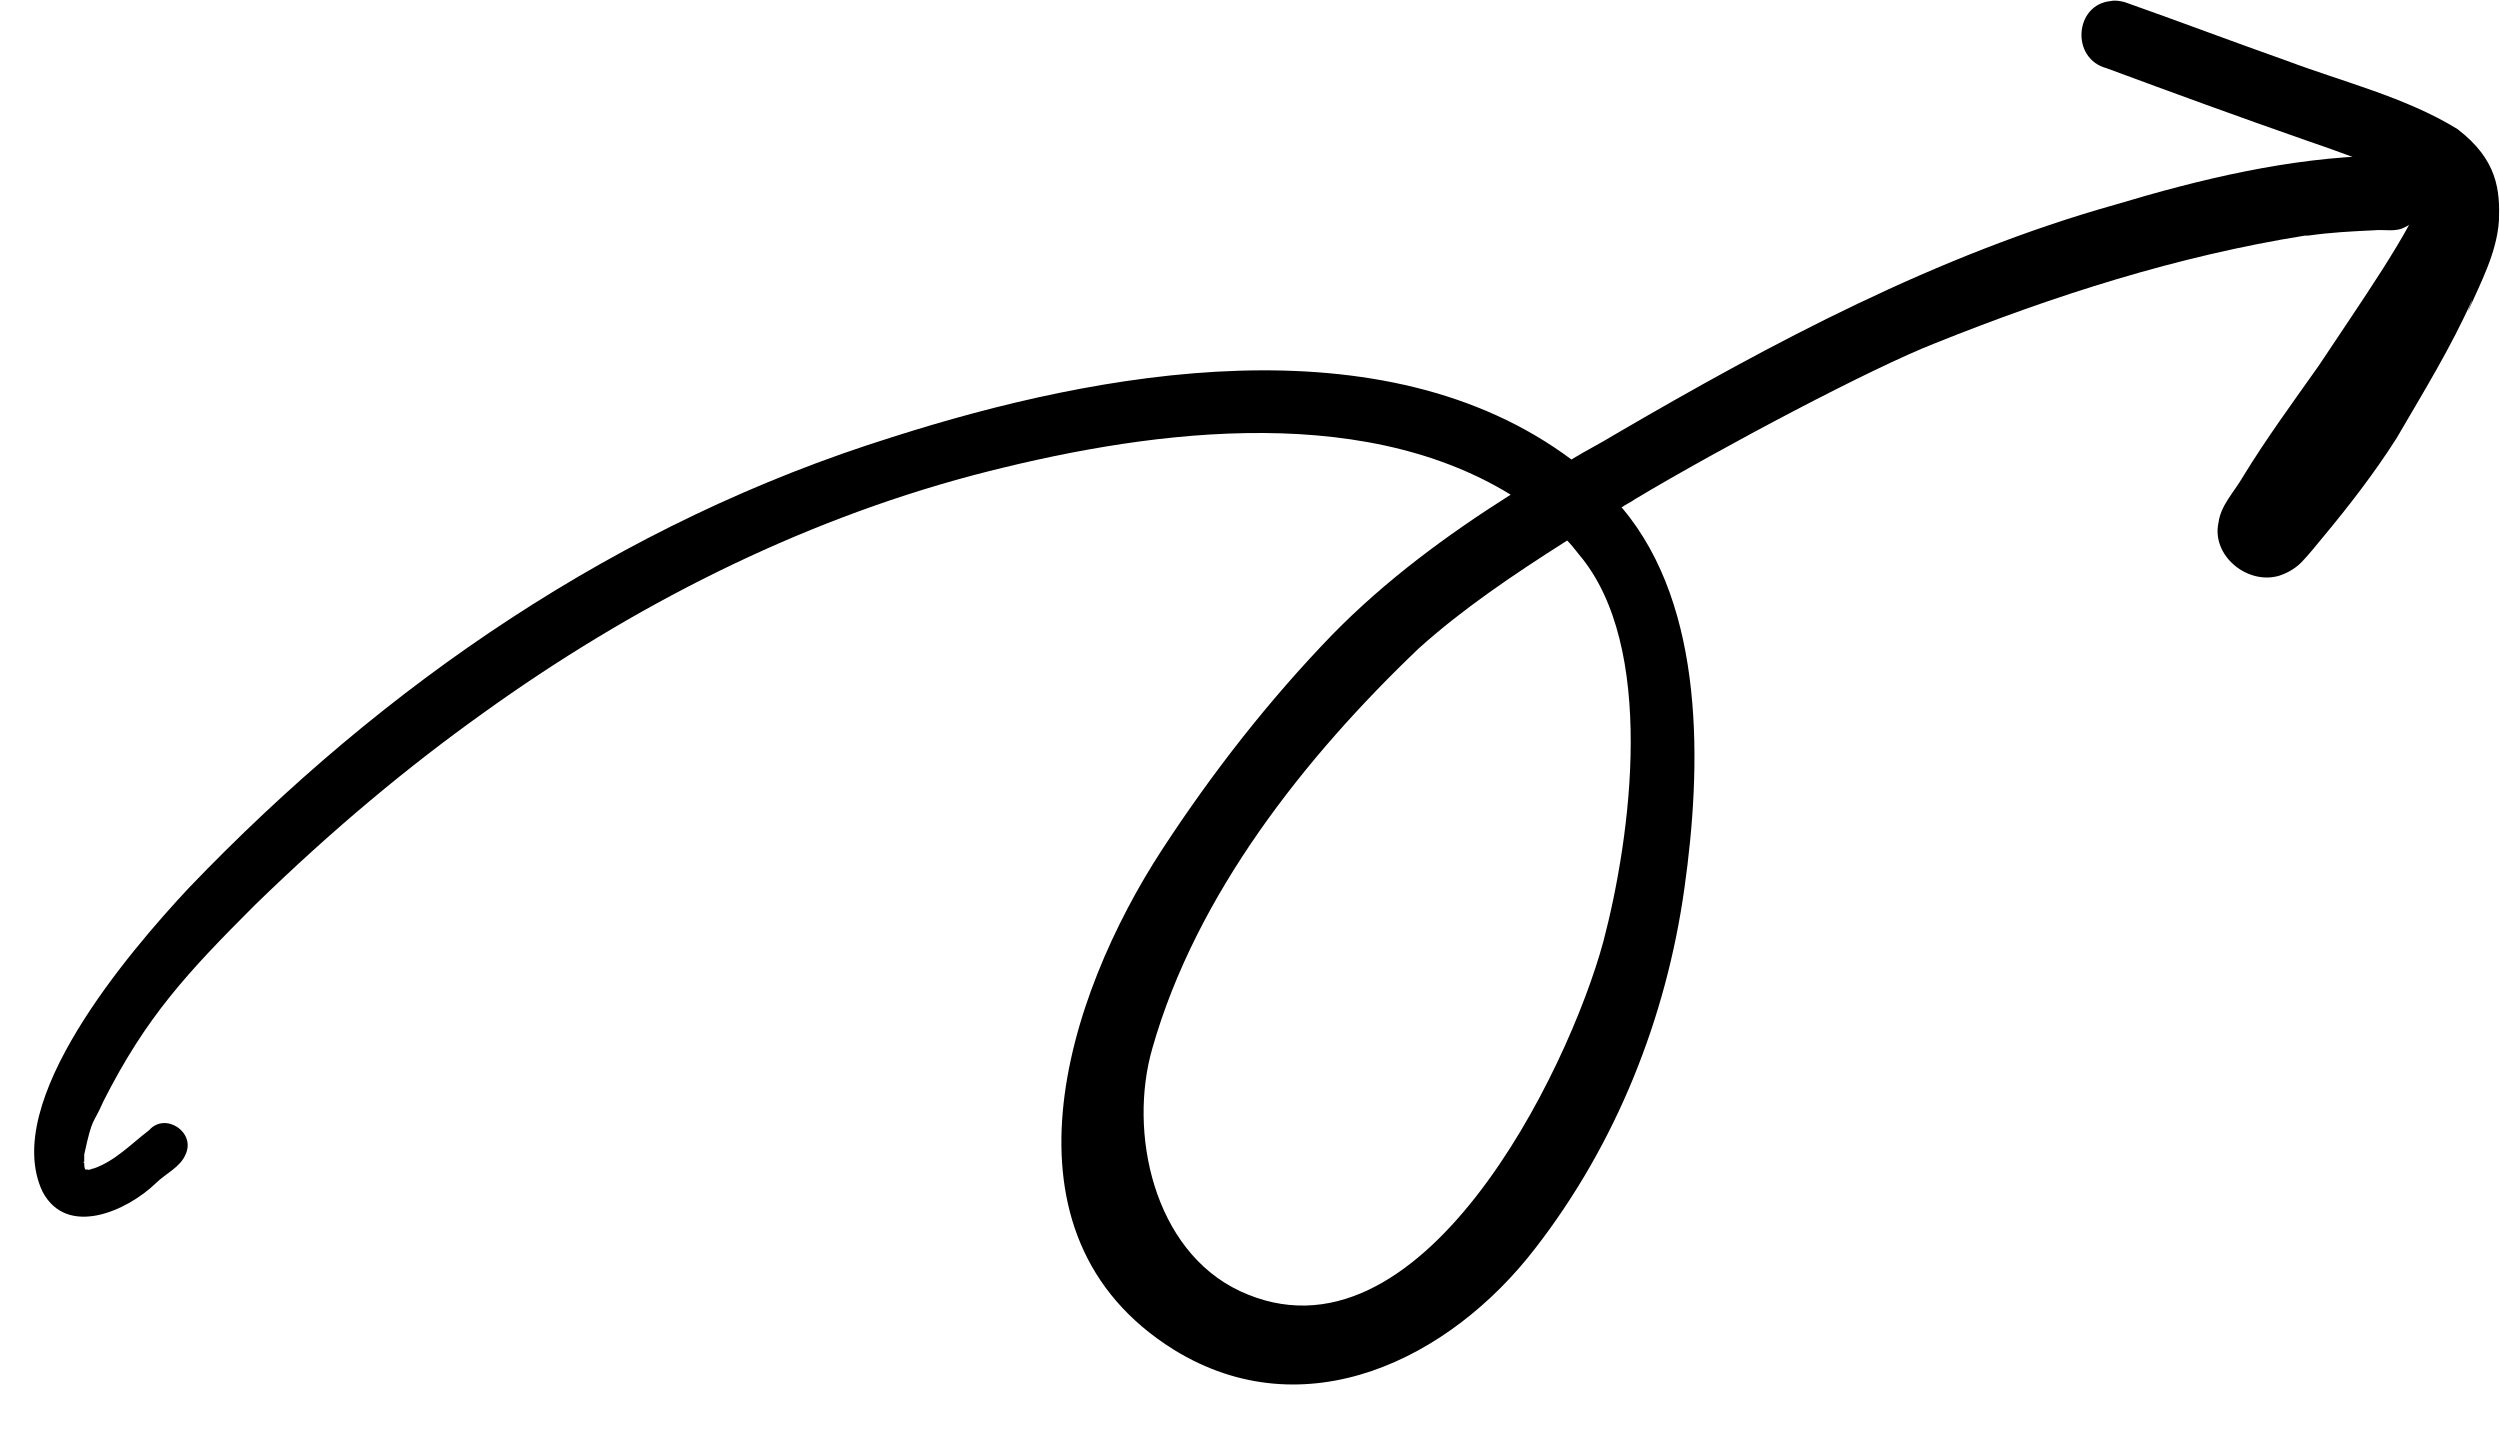
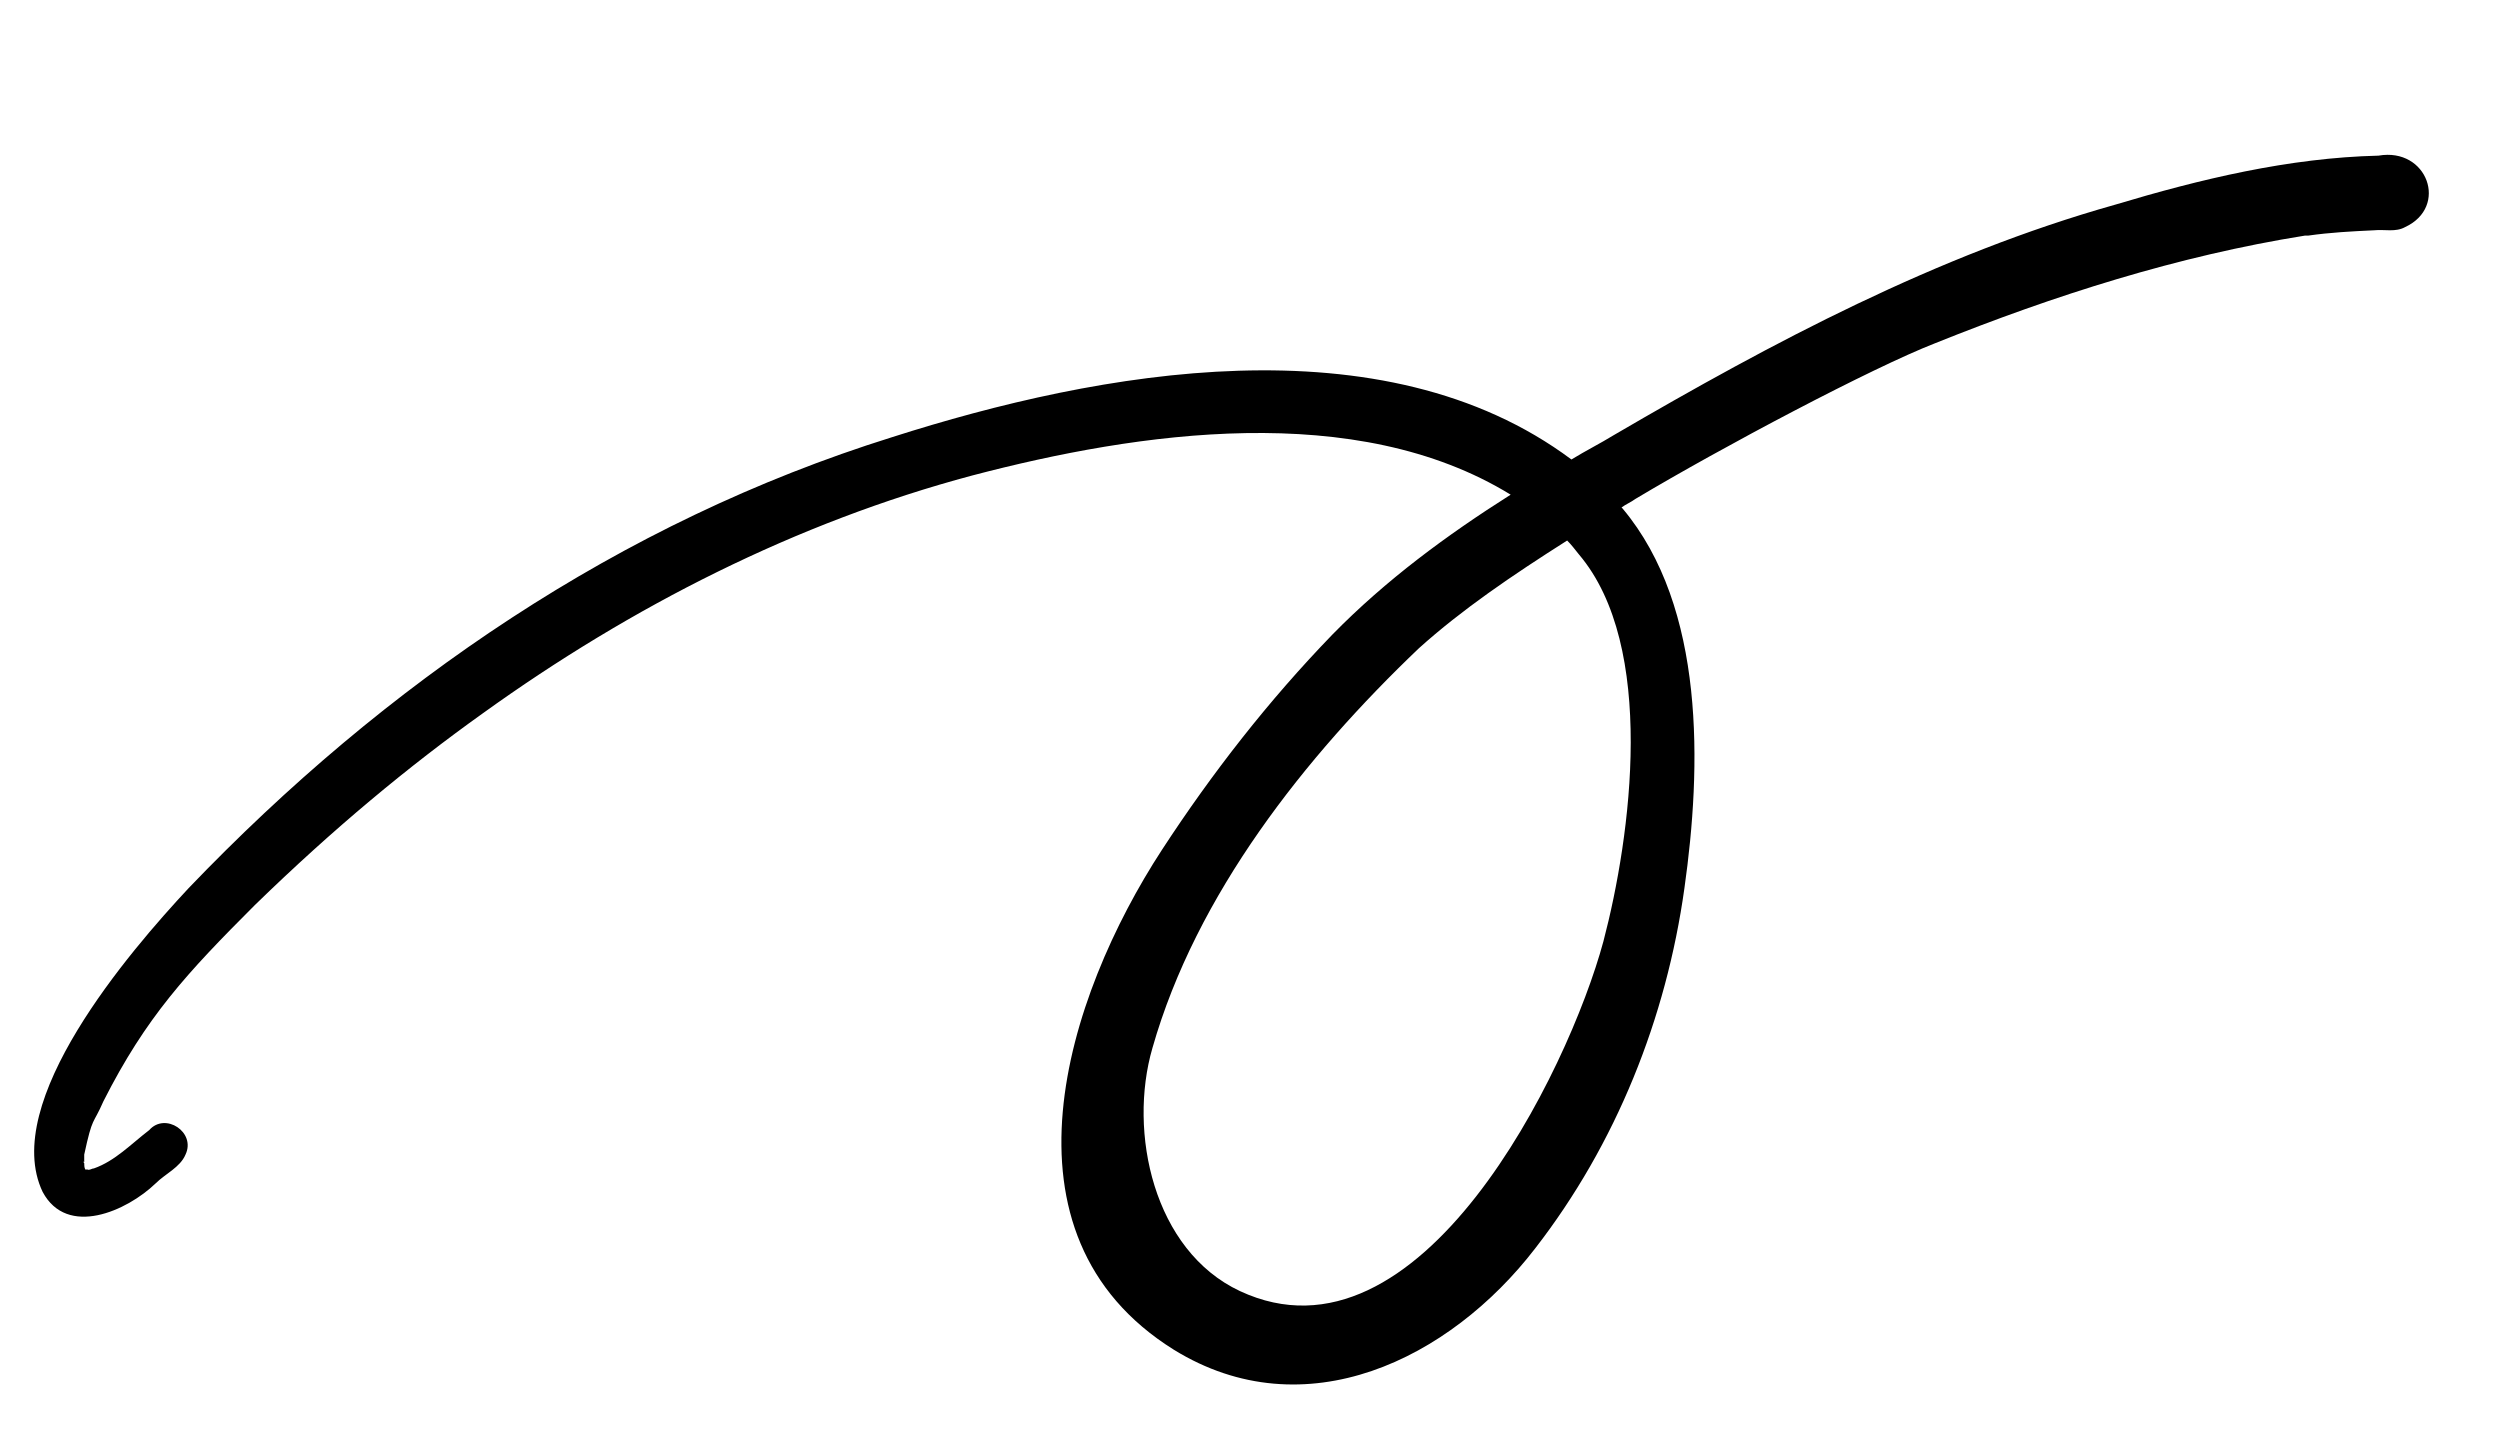
<svg xmlns="http://www.w3.org/2000/svg" height="134.2" preserveAspectRatio="xMidYMid meet" version="1.0" viewBox="-3.2 -0.1 234.5 134.2" width="234.5" zoomAndPan="magnify">
  <g id="change1_1">
    <path d="M219.9,14.5c-8.4,0.2-16.7,2.2-24.7,4.6c-16.7,4.7-32.1,12.9-47,21.6c-1.3,0.8-2.7,1.5-4,2.3c-17.7-13.2-44.3-8.3-63.7-2.1 C54.9,48.9,32.9,64,14.5,83.2c-5.6,6-17.7,20.1-13.7,28.5c2.3,4.3,7.9,1.8,10.6-0.8c0.9-0.9,2.3-1.5,2.8-2.7c1-2.1-1.9-4-3.4-2.3 c-1.7,1.3-3.2,2.9-5.2,3.6c-0.2,0-0.4,0.2-0.6,0.1c-0.1,0-0.1,0-0.2,0c-0.1-0.2-0.1-0.4-0.1-0.6c-0.1-0.1-0.1-0.2,0-0.1 c0-0.2,0-0.5,0-0.7c0.8-3.7,0.8-2.7,1.8-5c4-7.9,7.8-12,14.2-18.4c7.4-7.2,14.4-13,21.4-18C56,56.8,71.5,48.9,88,44.5 c15.6-4.1,36-7.1,50.5,1.8c-6,3.8-11.7,8-16.7,13.1c-6,6.2-11.3,13-16,20.2c-9,13.8-16.2,36.1,1.1,46.9c12.3,7.6,25.9,0.9,33.9-9.5 c7.6-9.8,12.3-21.6,14-33.8c1.6-11.3,2-26.3-5.8-35.6c0,0-0.1-0.1-0.1-0.1c0.4-0.3,0.9-0.5,1.3-0.8c8.2-4.9,22.2-12.3,28.1-14.6 c11.2-4.5,22.8-8.2,34.7-10.1c0.1,0,0.2,0,0.3,0c2.1-0.3,4.1-0.4,6.2-0.5c1-0.1,2,0.2,2.9-0.3C226.5,19.3,224.5,13.7,219.9,14.5z M144.9,51.9c7.3,8.6,4.9,26.4,2.3,36.3c-3.3,12.2-17.2,40.7-34.1,32.8c-8.1-3.8-10.5-14.9-8.2-22.8c4.1-14.4,14.3-27.3,25-37.5 c4-3.6,8.7-6.8,13.9-10.1C144.2,51,144.5,51.4,144.9,51.9z" fill="inherit" />
-     <path d="M227.3,12c-4.9-3-10.7-4.4-16-6.4c-5.1-1.8-10.1-3.7-15.2-5.5c-0.4-0.1-0.9-0.2-1.3-0.1c-3.4,0.3-3.8,5.4-0.4,6.3 c6.2,2.3,12.5,4.6,18.8,6.8c5,1.7,10.1,3.7,11,4.7c0,0,0,0,0,0c-0.9,3.3-6.4,11.1-9.9,16.4c-2.4,3.4-4.9,6.8-7.1,10.4 c-0.8,1.4-2.1,2.7-2.3,4.3c-0.7,3.1,2.7,5.9,5.7,5c0.9-0.3,1.7-0.8,2.3-1.5c0.3-0.3,1.3-1.5,1.7-2c2.5-3,4.9-6.1,7-9.4 c2.5-4.3,5.1-8.5,7.1-13c-0.1,0.4-0.3,0.7-0.4,1.1c1.2-2.7,2.7-5.5,2.9-8.5C231.3,17.8,231.1,14.9,227.3,12z" fill="inherit" />
  </g>
</svg>